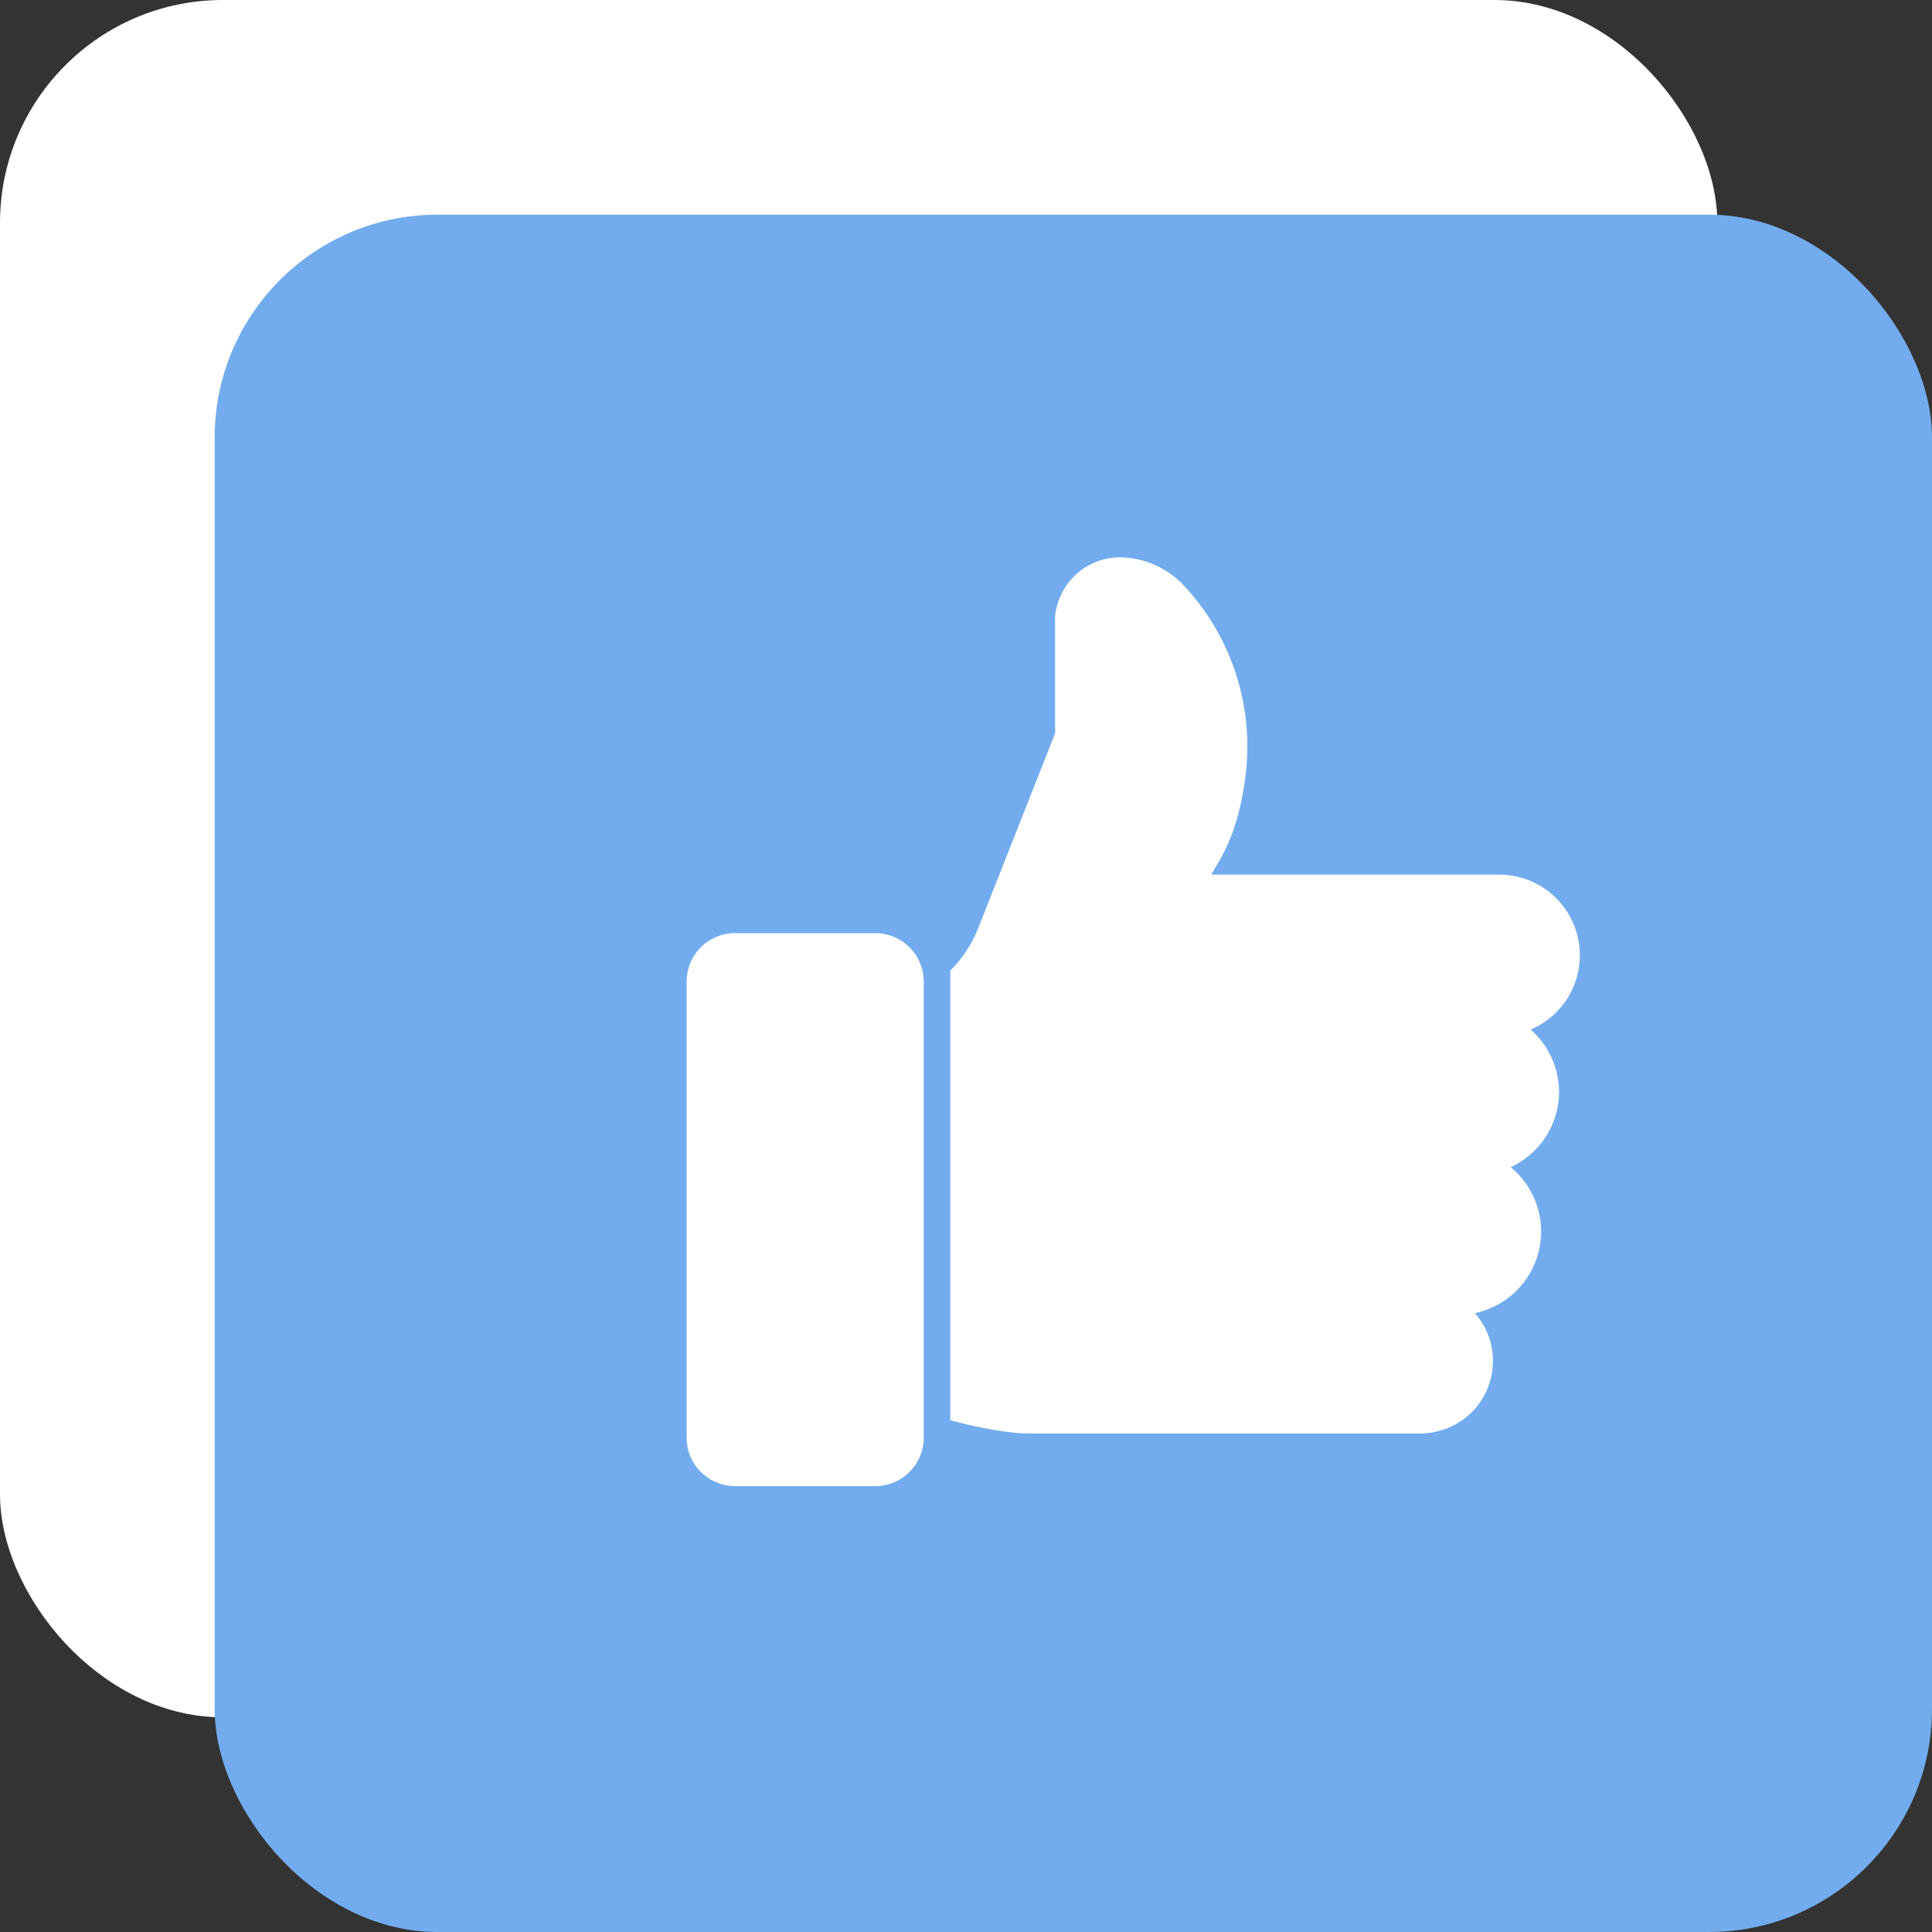
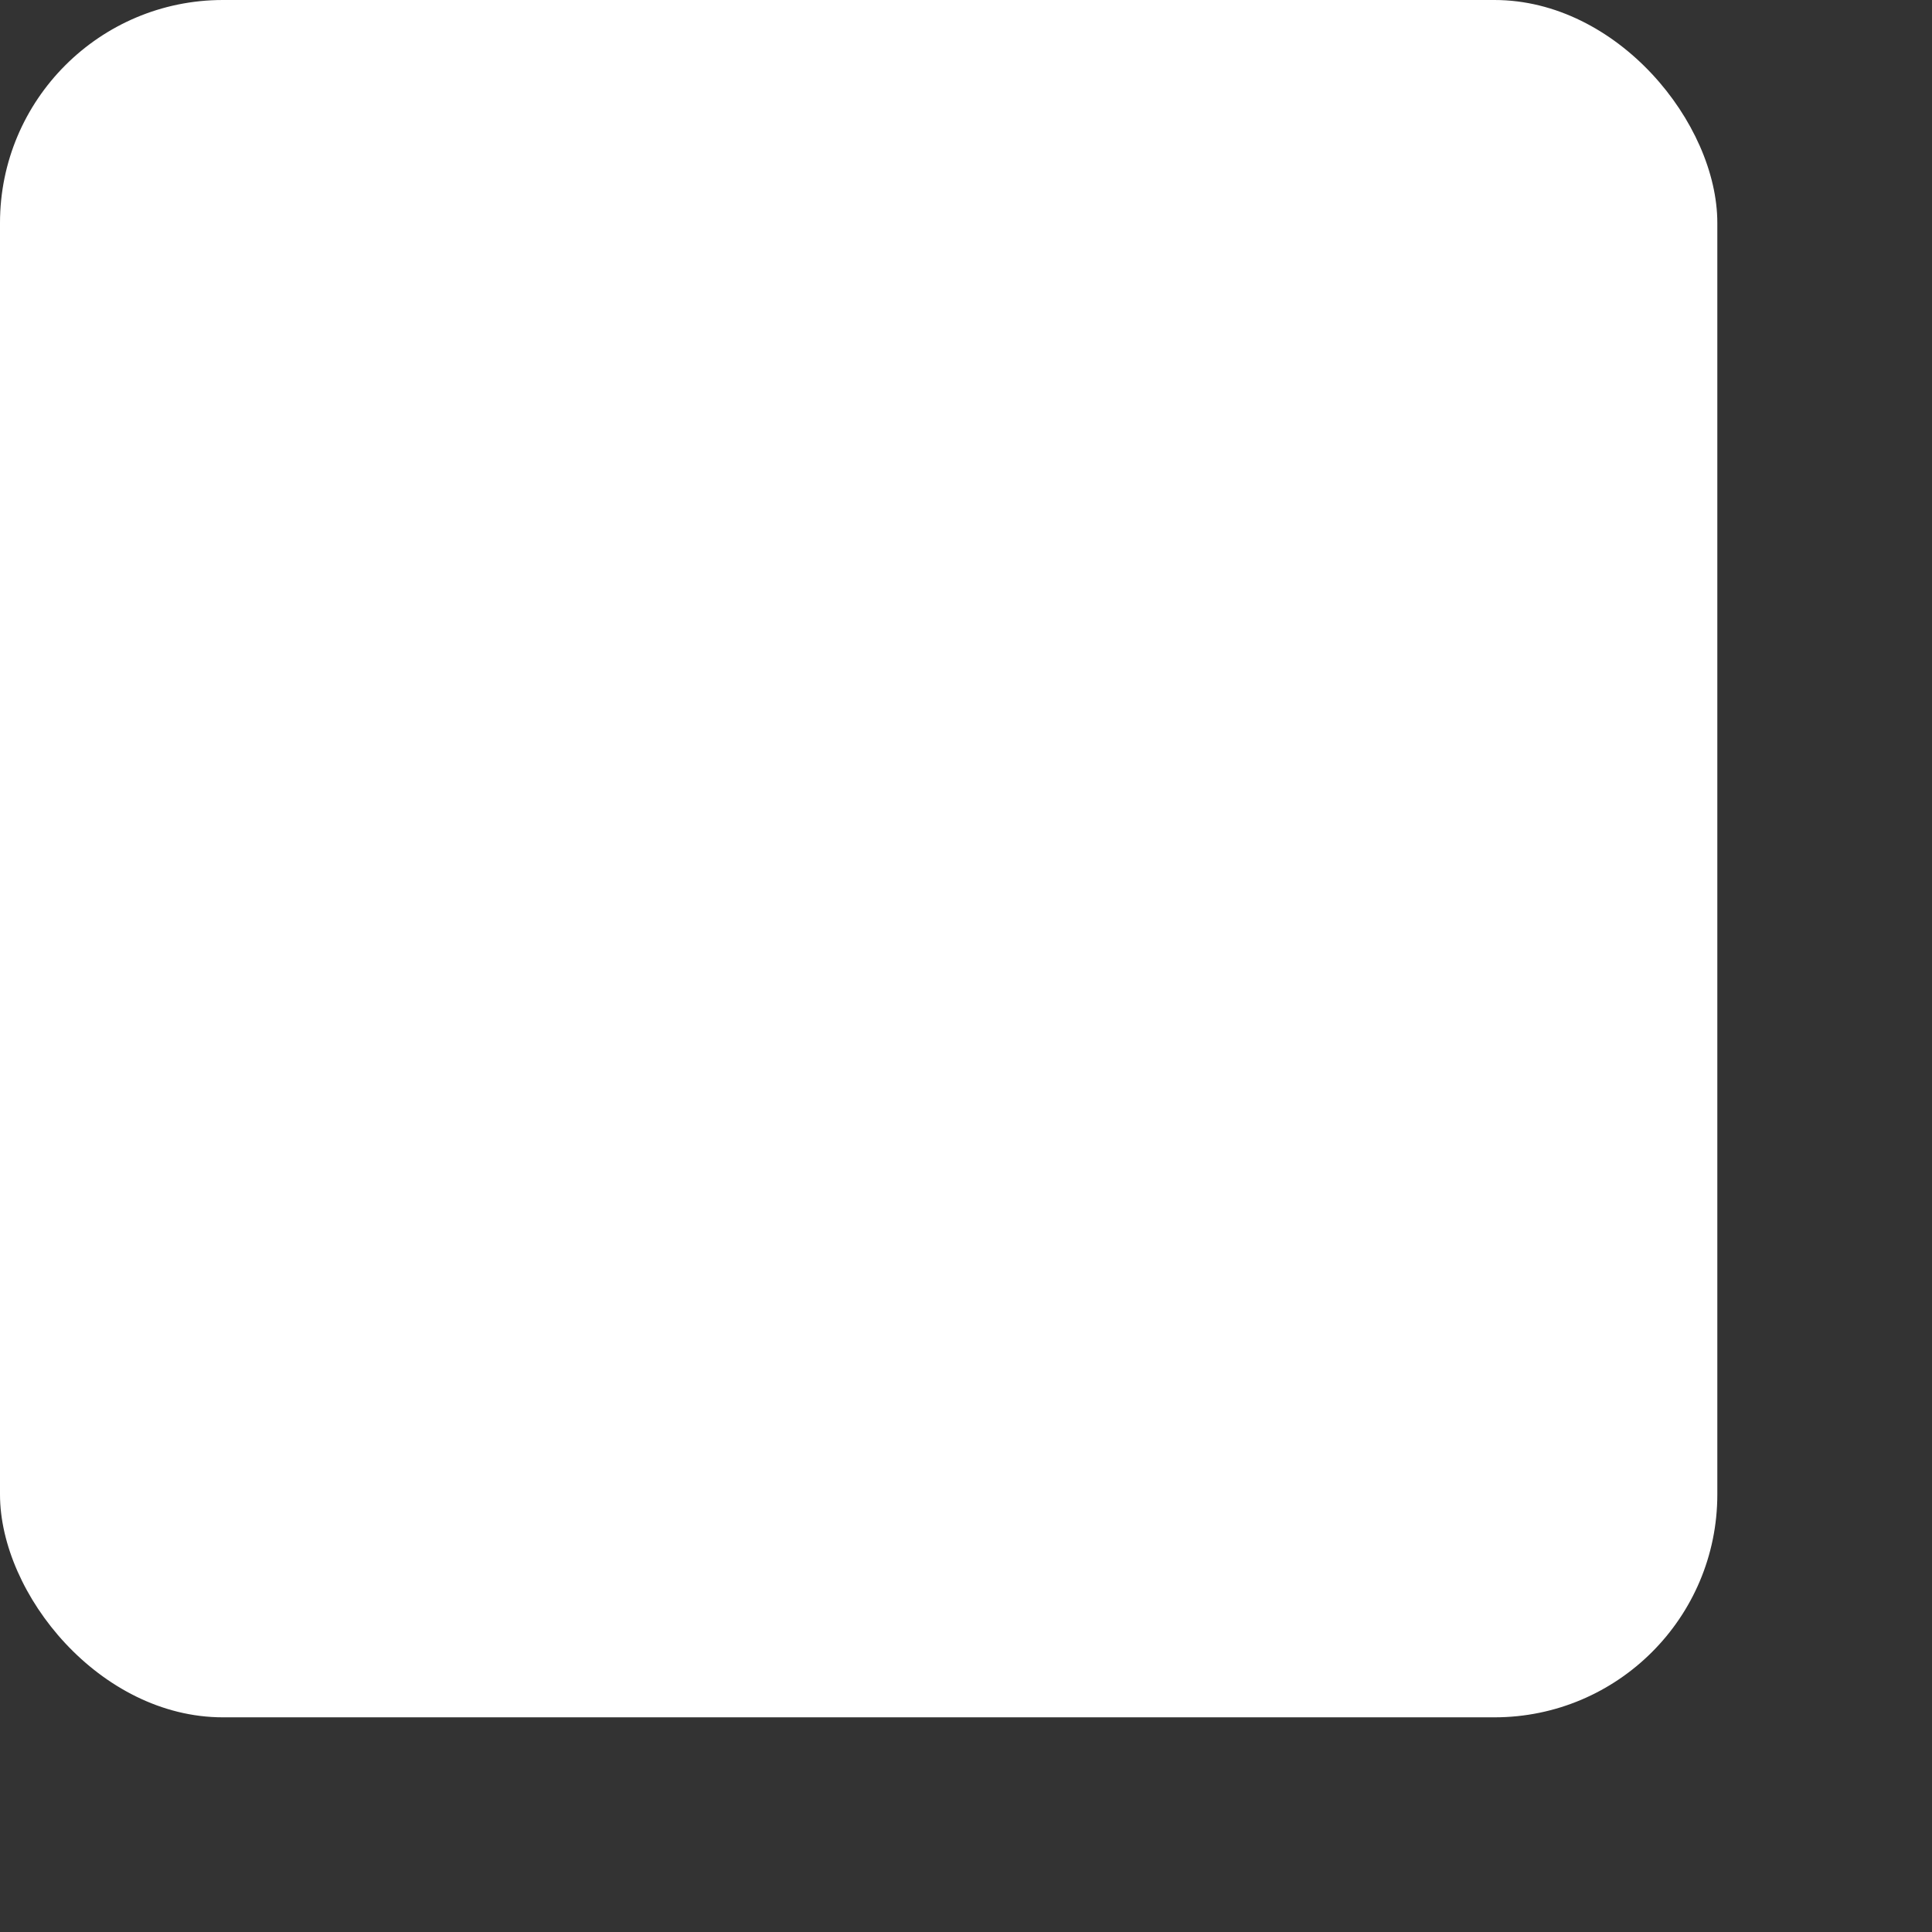
<svg xmlns="http://www.w3.org/2000/svg" width="52" height="52" viewBox="0 0 52 52" fill="none">
  <rect x="0" y="0" width="52" height="52" fill="#333333" stroke="none" />
  <rect width="46.222" height="46.222" rx="6" fill="white" />
-   <rect x="5.778" y="5.778" width="46.222" height="46.222" rx="6" fill="#72ACEE" />
  <path d="M23.559 25.115H19.781C19.436 25.116 19.105 25.254 18.861 25.498C18.617 25.742 18.481 26.073 18.481 26.419V38.697C18.481 39.042 18.617 39.373 18.861 39.617C19.105 39.861 19.436 39.999 19.781 40H23.559C23.904 39.999 24.236 39.862 24.48 39.617C24.724 39.373 24.862 39.042 24.863 38.697V26.419C24.862 26.073 24.724 25.742 24.48 25.498C24.236 25.253 23.904 25.116 23.559 25.115Z" fill="white" />
-   <path d="M41.962 29.39C41.961 28.801 41.728 28.236 41.312 27.819C41.276 27.78 41.238 27.744 41.197 27.711C41.658 27.516 42.037 27.168 42.271 26.725C42.504 26.282 42.578 25.772 42.479 25.282C42.38 24.791 42.114 24.35 41.727 24.032C41.34 23.715 40.855 23.541 40.355 23.54H32.605C32.648 23.465 32.687 23.397 32.723 23.329C32.946 22.969 33.123 22.583 33.251 22.18C33.422 21.62 33.526 21.042 33.562 20.458C33.611 19.614 33.492 18.769 33.209 17.973C32.927 17.176 32.489 16.444 31.919 15.819C31.705 15.575 31.443 15.377 31.151 15.237C30.858 15.096 30.54 15.016 30.216 15.001C29.773 14.984 29.34 15.135 29.003 15.424C28.667 15.713 28.452 16.118 28.401 16.558C28.398 16.575 28.397 16.592 28.398 16.608V19.737L26.327 24.986C26.157 25.413 25.902 25.801 25.577 26.126V38.225C26.088 38.366 26.608 38.472 27.134 38.543C27.329 38.569 27.526 38.582 27.723 38.582H38.226C38.745 38.581 39.243 38.376 39.612 38.011C39.793 37.829 39.937 37.614 40.035 37.377C40.133 37.139 40.183 36.885 40.183 36.629C40.184 36.155 40.011 35.698 39.697 35.343C40.111 35.256 40.492 35.054 40.796 34.76C41.099 34.466 41.314 34.093 41.415 33.682C41.516 33.272 41.498 32.841 41.365 32.44C41.232 32.039 40.988 31.683 40.662 31.415C41.049 31.237 41.378 30.951 41.608 30.593C41.839 30.234 41.961 29.816 41.962 29.39Z" fill="white" />
+   <path d="M41.962 29.39C41.961 28.801 41.728 28.236 41.312 27.819C41.276 27.78 41.238 27.744 41.197 27.711C41.658 27.516 42.037 27.168 42.271 26.725C42.504 26.282 42.578 25.772 42.479 25.282C42.38 24.791 42.114 24.35 41.727 24.032C41.34 23.715 40.855 23.541 40.355 23.54H32.605C32.648 23.465 32.687 23.397 32.723 23.329C32.946 22.969 33.123 22.583 33.251 22.18C33.422 21.62 33.526 21.042 33.562 20.458C33.611 19.614 33.492 18.769 33.209 17.973C32.927 17.176 32.489 16.444 31.919 15.819C31.705 15.575 31.443 15.377 31.151 15.237C30.858 15.096 30.54 15.016 30.216 15.001C29.773 14.984 29.34 15.135 29.003 15.424C28.667 15.713 28.452 16.118 28.401 16.558C28.398 16.575 28.397 16.592 28.398 16.608V19.737L26.327 24.986C26.157 25.413 25.902 25.801 25.577 26.126V38.225C26.088 38.366 26.608 38.472 27.134 38.543C27.329 38.569 27.526 38.582 27.723 38.582H38.226C38.745 38.581 39.243 38.376 39.612 38.011C39.793 37.829 39.937 37.614 40.035 37.377C40.133 37.139 40.183 36.885 40.183 36.629C40.184 36.155 40.011 35.698 39.697 35.343C40.111 35.256 40.492 35.054 40.796 34.76C41.099 34.466 41.314 34.093 41.415 33.682C41.516 33.272 41.498 32.841 41.365 32.44C41.232 32.039 40.988 31.683 40.662 31.415C41.049 31.237 41.378 30.951 41.608 30.593C41.839 30.234 41.961 29.816 41.962 29.39" fill="white" />
</svg>